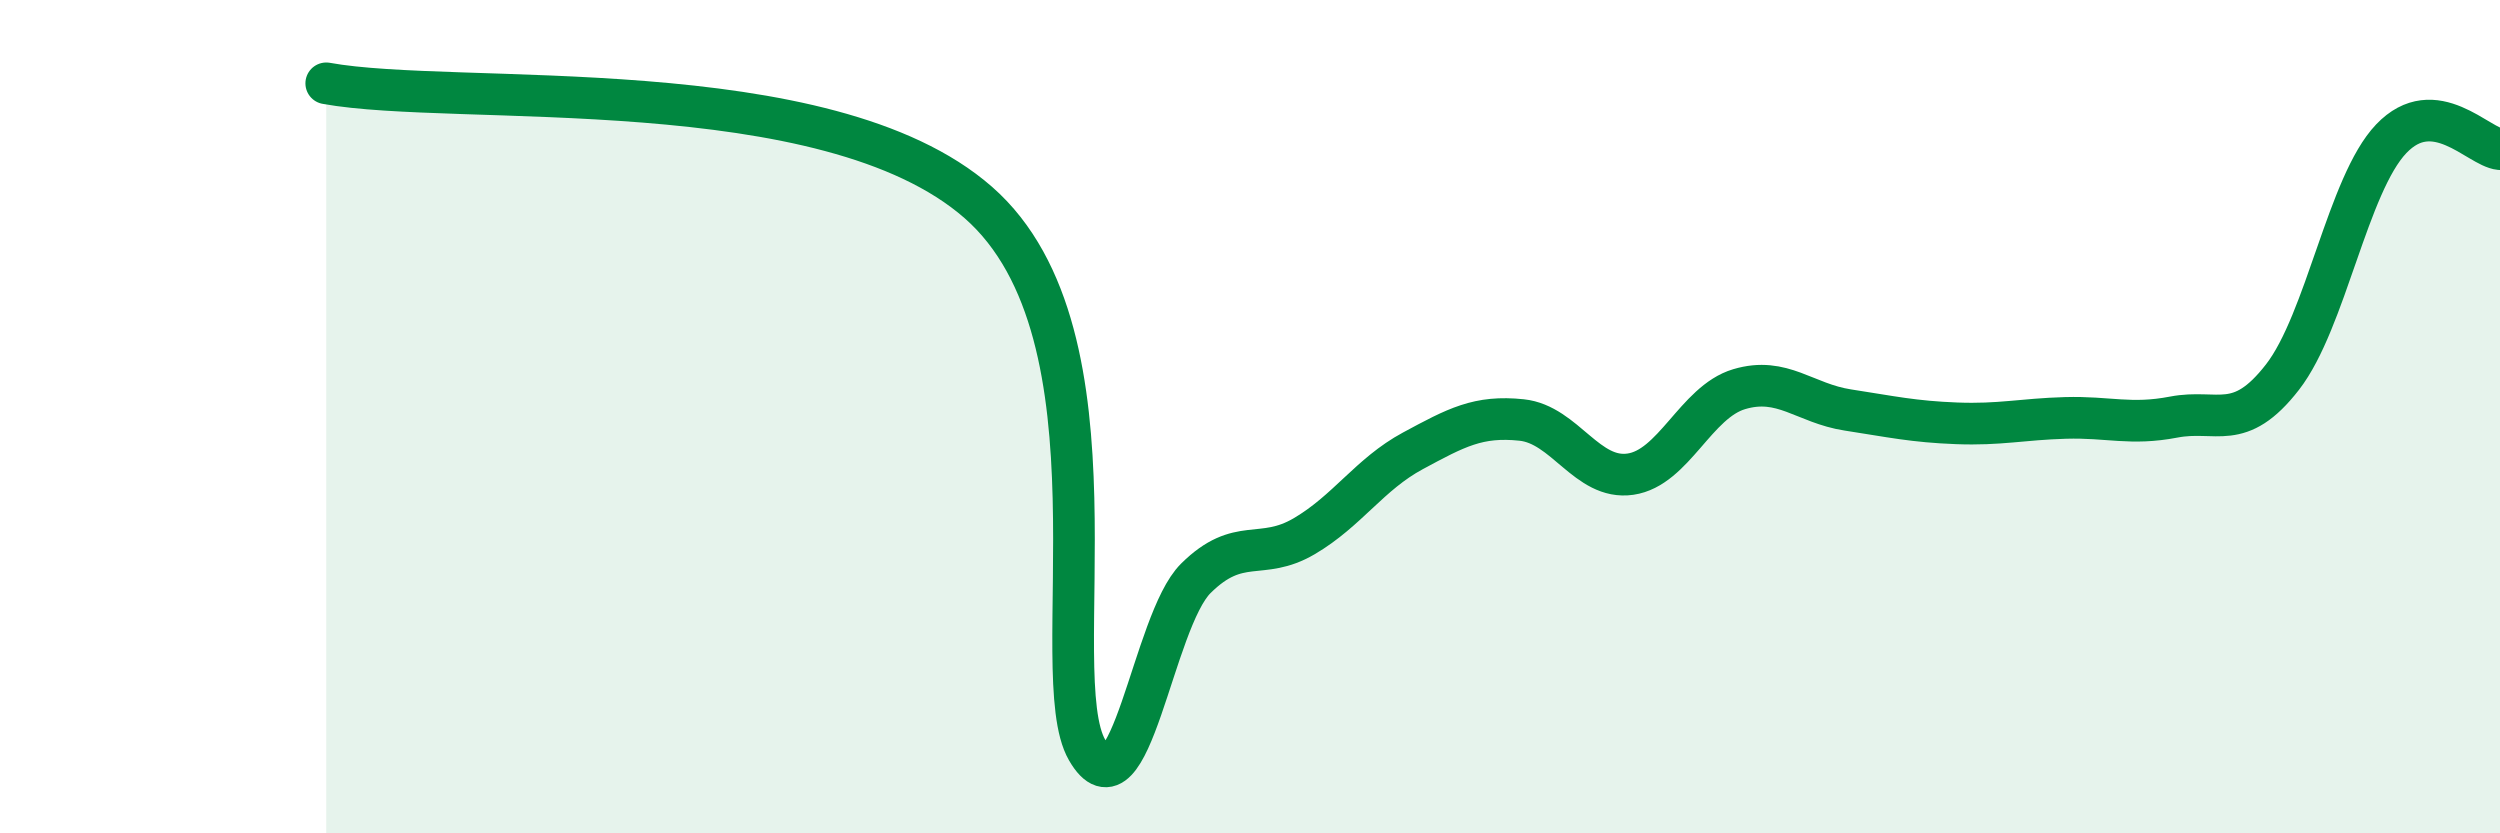
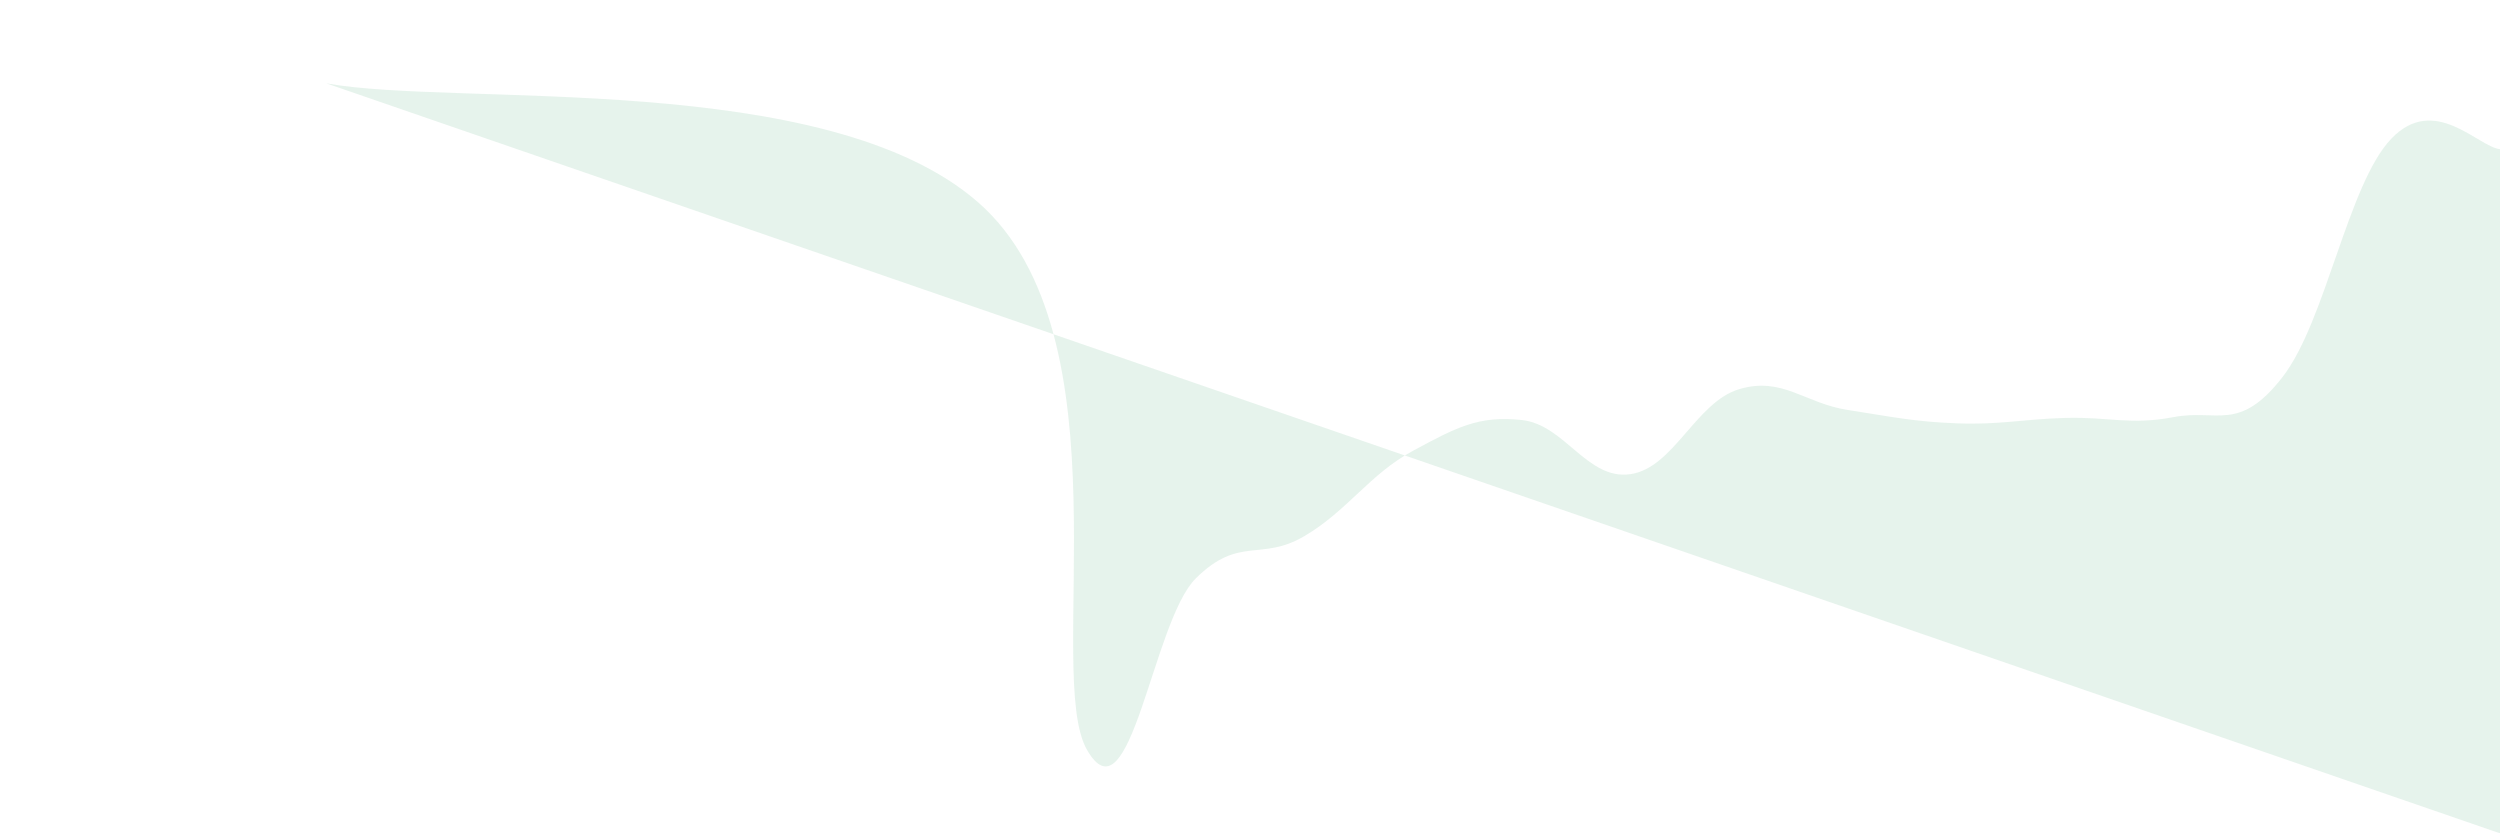
<svg xmlns="http://www.w3.org/2000/svg" width="60" height="20" viewBox="0 0 60 20">
-   <path d="M 7.83,2 C 10.96,2.57 19.83,1.66 23.48,4.86 C 27.13,8.06 25.05,16.2 26.09,18 C 27.13,19.8 27.66,14.91 28.7,13.88 C 29.74,12.85 30.26,13.48 31.3,12.87 C 32.34,12.26 32.87,11.38 33.91,10.82 C 34.95,10.26 35.48,9.97 36.52,10.08 C 37.56,10.19 38.09,11.53 39.13,11.38 C 40.17,11.23 40.7,9.65 41.74,9.34 C 42.78,9.03 43.31,9.68 44.35,9.84 C 45.39,10 45.92,10.12 46.96,10.16 C 48,10.2 48.53,10.06 49.57,10.03 C 50.61,10 51.13,10.21 52.17,10.01 C 53.21,9.81 53.74,10.39 54.78,9.05 C 55.82,7.71 56.35,4.42 57.39,3.33 C 58.43,2.24 59.48,3.53 60,3.58L60 20L7.83 20Z" fill="#008740" opacity="0.1" stroke-linecap="round" stroke-linejoin="round" />
-   <path d="M 7.83,2 C 10.96,2.57 19.83,1.66 23.48,4.86 C 27.13,8.06 25.05,16.2 26.09,18 C 27.13,19.8 27.66,14.91 28.7,13.88 C 29.74,12.85 30.26,13.48 31.3,12.87 C 32.34,12.26 32.87,11.38 33.91,10.82 C 34.95,10.26 35.48,9.97 36.52,10.08 C 37.56,10.19 38.09,11.53 39.13,11.38 C 40.17,11.23 40.7,9.65 41.74,9.34 C 42.78,9.03 43.31,9.68 44.35,9.84 C 45.39,10 45.92,10.12 46.96,10.16 C 48,10.2 48.53,10.06 49.57,10.03 C 50.61,10 51.13,10.21 52.17,10.01 C 53.21,9.81 53.74,10.39 54.78,9.05 C 55.82,7.71 56.35,4.42 57.39,3.33 C 58.43,2.24 59.48,3.53 60,3.58" stroke="#008740" stroke-width="1" fill="none" stroke-linecap="round" stroke-linejoin="round" />
+   <path d="M 7.83,2 C 10.96,2.57 19.83,1.66 23.48,4.86 C 27.13,8.06 25.05,16.2 26.09,18 C 27.13,19.8 27.66,14.91 28.7,13.88 C 29.74,12.85 30.26,13.48 31.3,12.87 C 32.34,12.26 32.87,11.38 33.91,10.82 C 34.95,10.26 35.48,9.97 36.52,10.08 C 37.56,10.19 38.09,11.53 39.13,11.38 C 40.17,11.23 40.7,9.65 41.74,9.34 C 42.78,9.03 43.31,9.68 44.35,9.84 C 45.39,10 45.92,10.12 46.96,10.16 C 48,10.2 48.53,10.06 49.57,10.03 C 50.61,10 51.13,10.21 52.17,10.01 C 53.21,9.81 53.74,10.39 54.78,9.05 C 55.82,7.71 56.35,4.42 57.39,3.33 C 58.43,2.24 59.48,3.53 60,3.58L60 20Z" fill="#008740" opacity="0.1" stroke-linecap="round" stroke-linejoin="round" />
</svg>